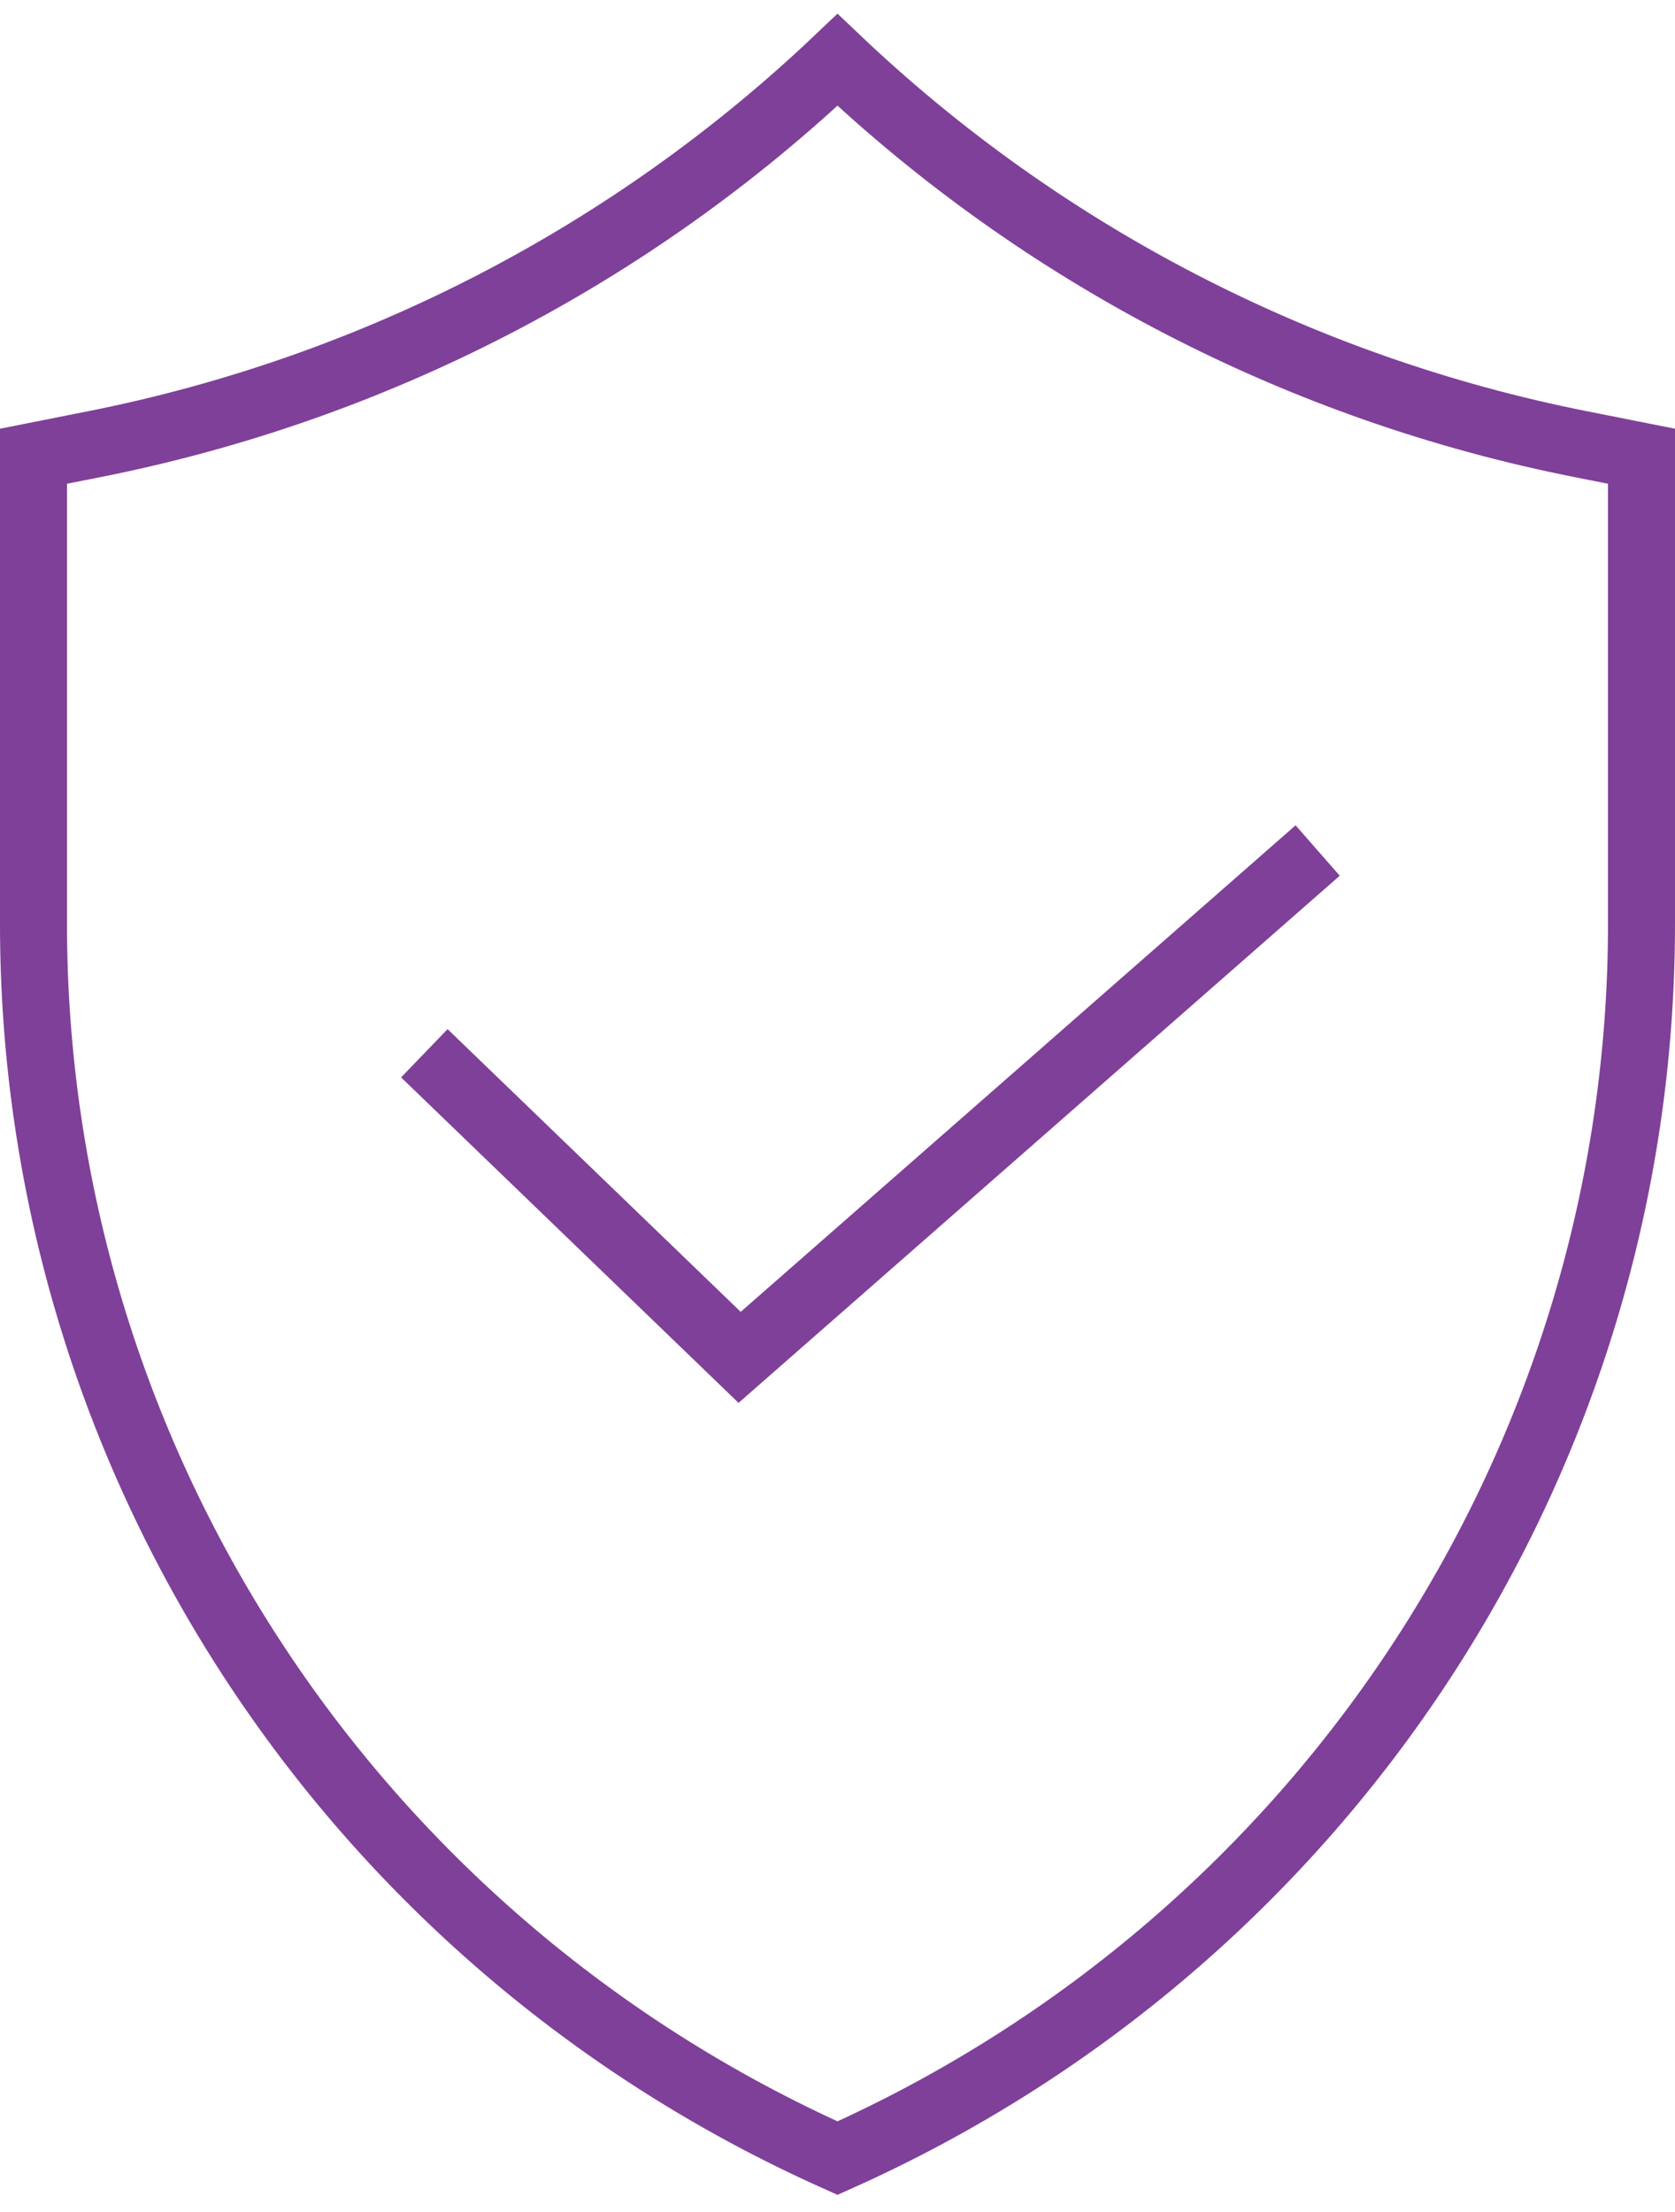
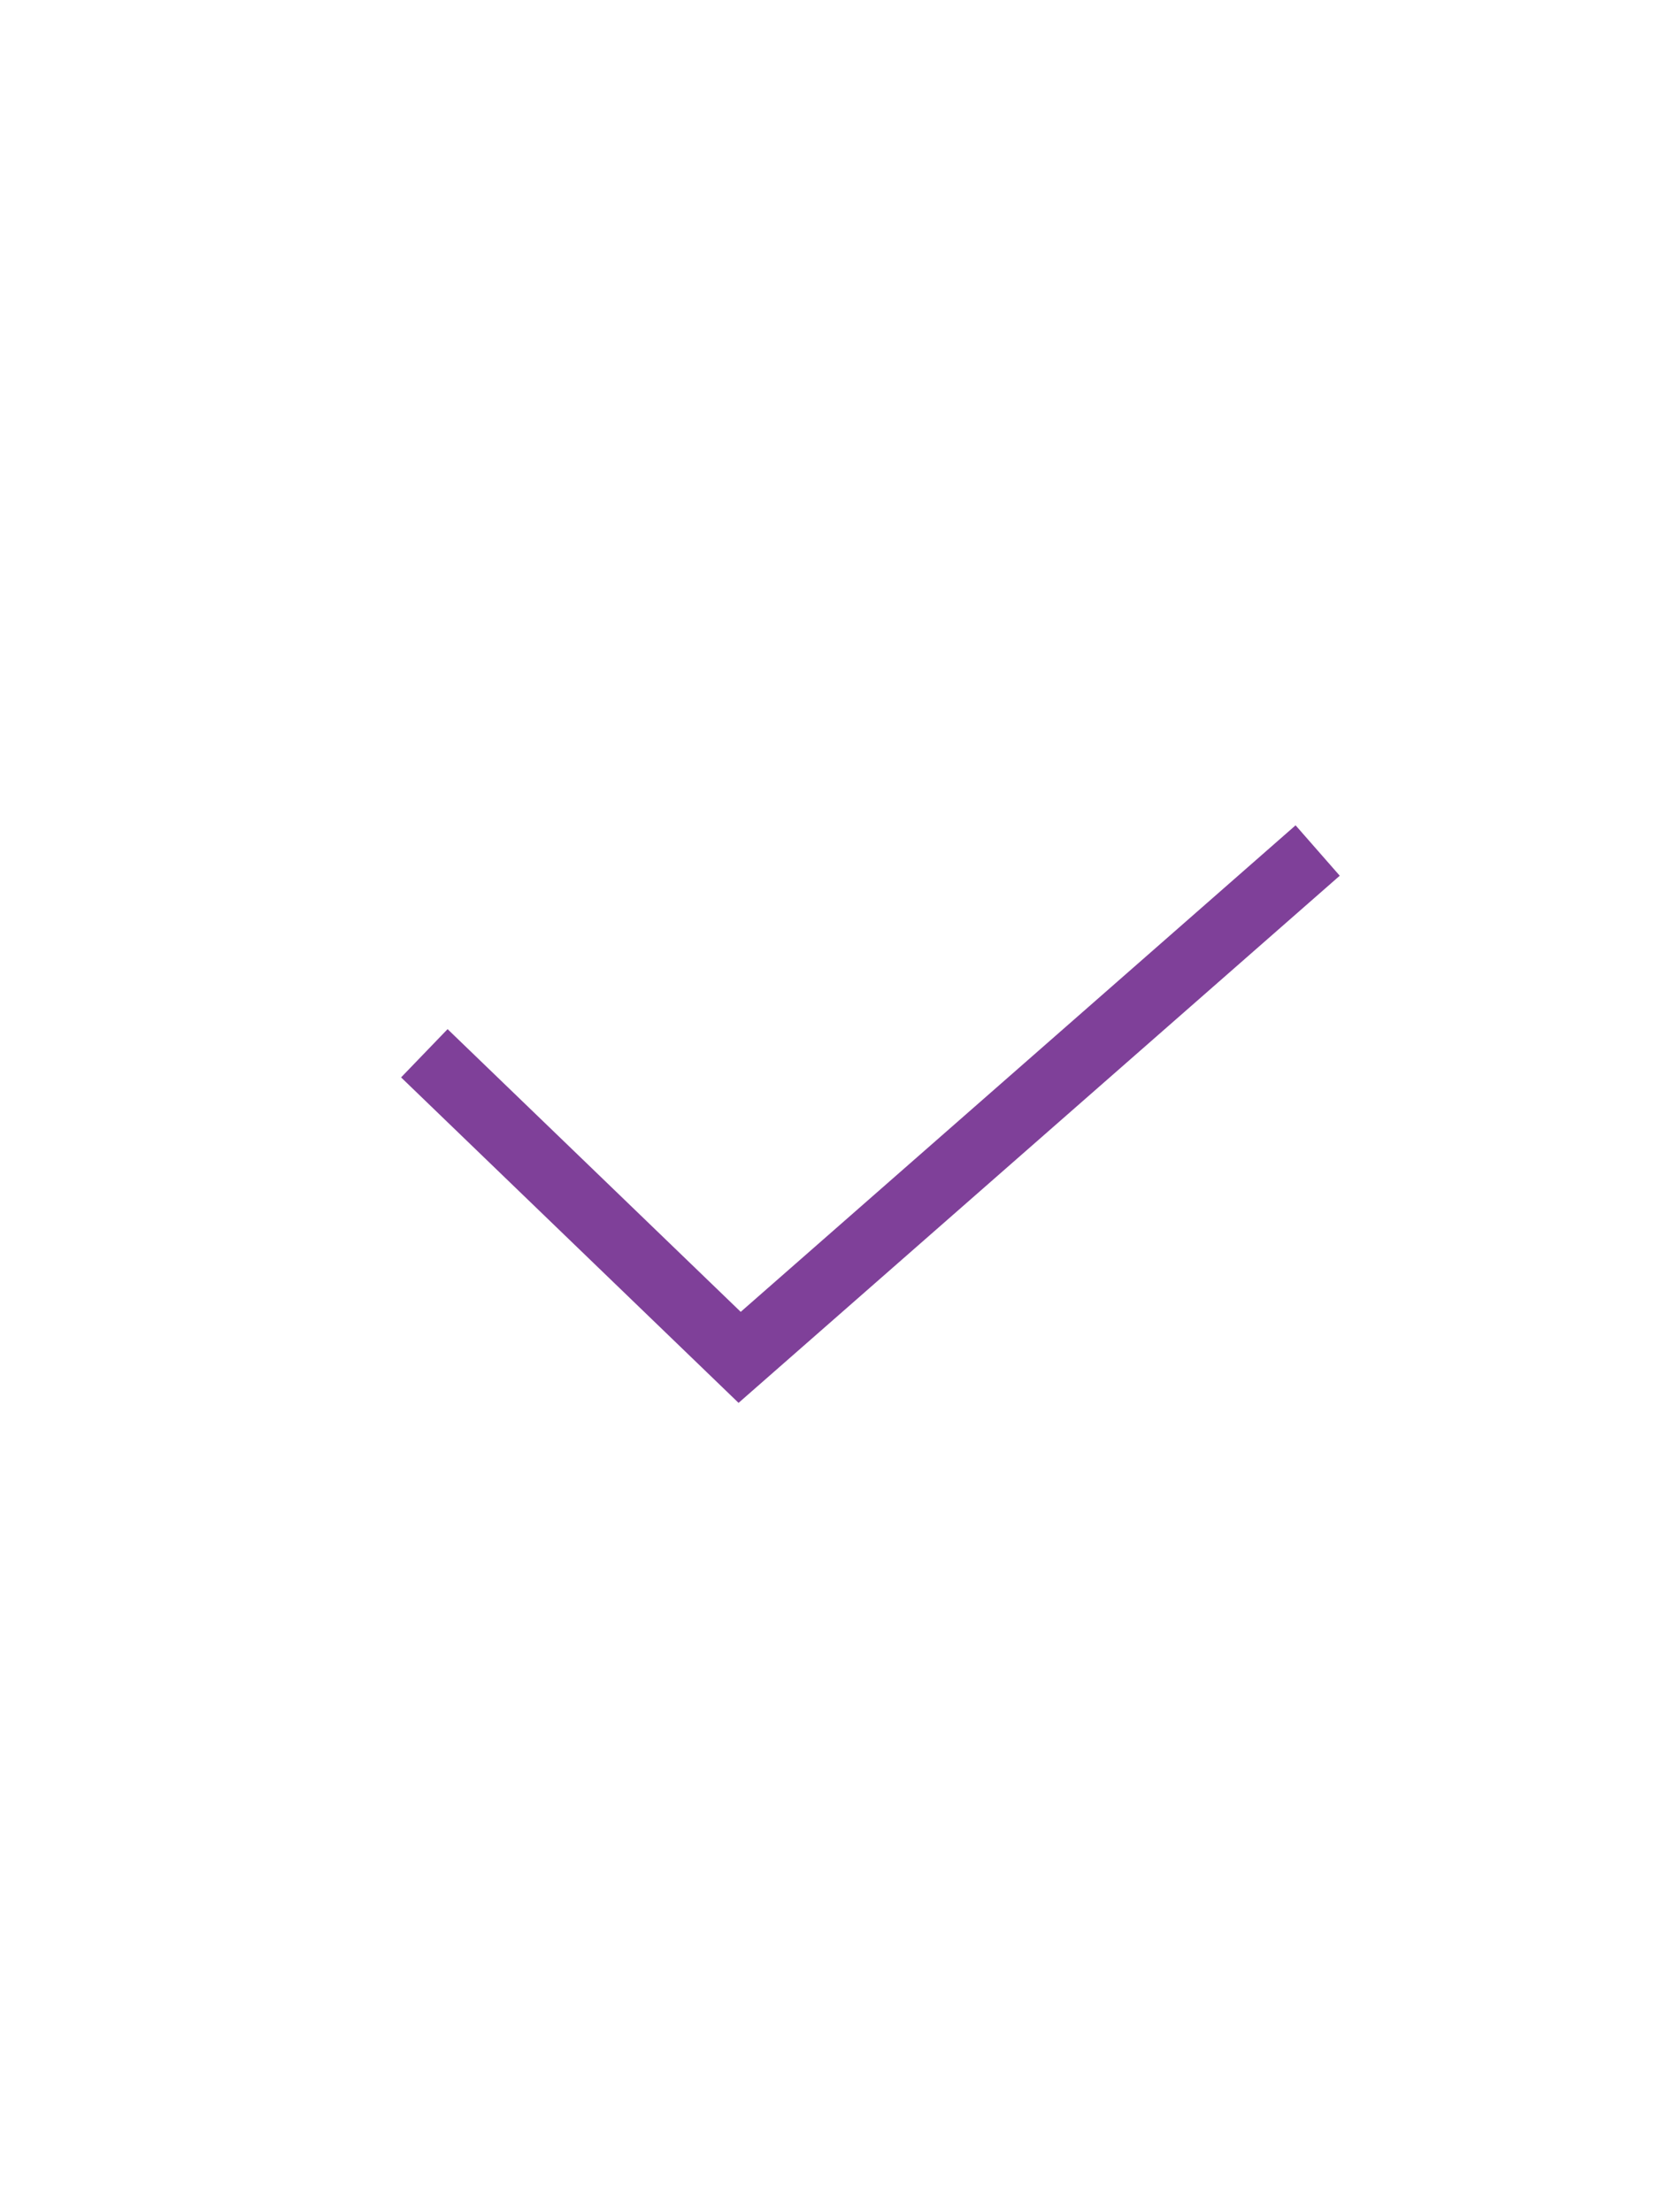
<svg xmlns="http://www.w3.org/2000/svg" fill="none" height="99" viewBox="0 0 75 99" width="75">
  <g stroke="#7f4099" stroke-width="3">
-     <path d="m1.5 41.355v-20.936l2.728-.541c12.521-2.484 24.059-8.454 33.272-17.198 9.213 8.745 20.751 14.715 33.272 17.198l2.728.541v20.936c0 23.844-14.103 45.456-36 55.234-21.897-9.778-36-31.39-36-55.234z" />
    <path d="m19 47.14 14.118 13.61 25.882-22.684" />
  </g>
</svg>